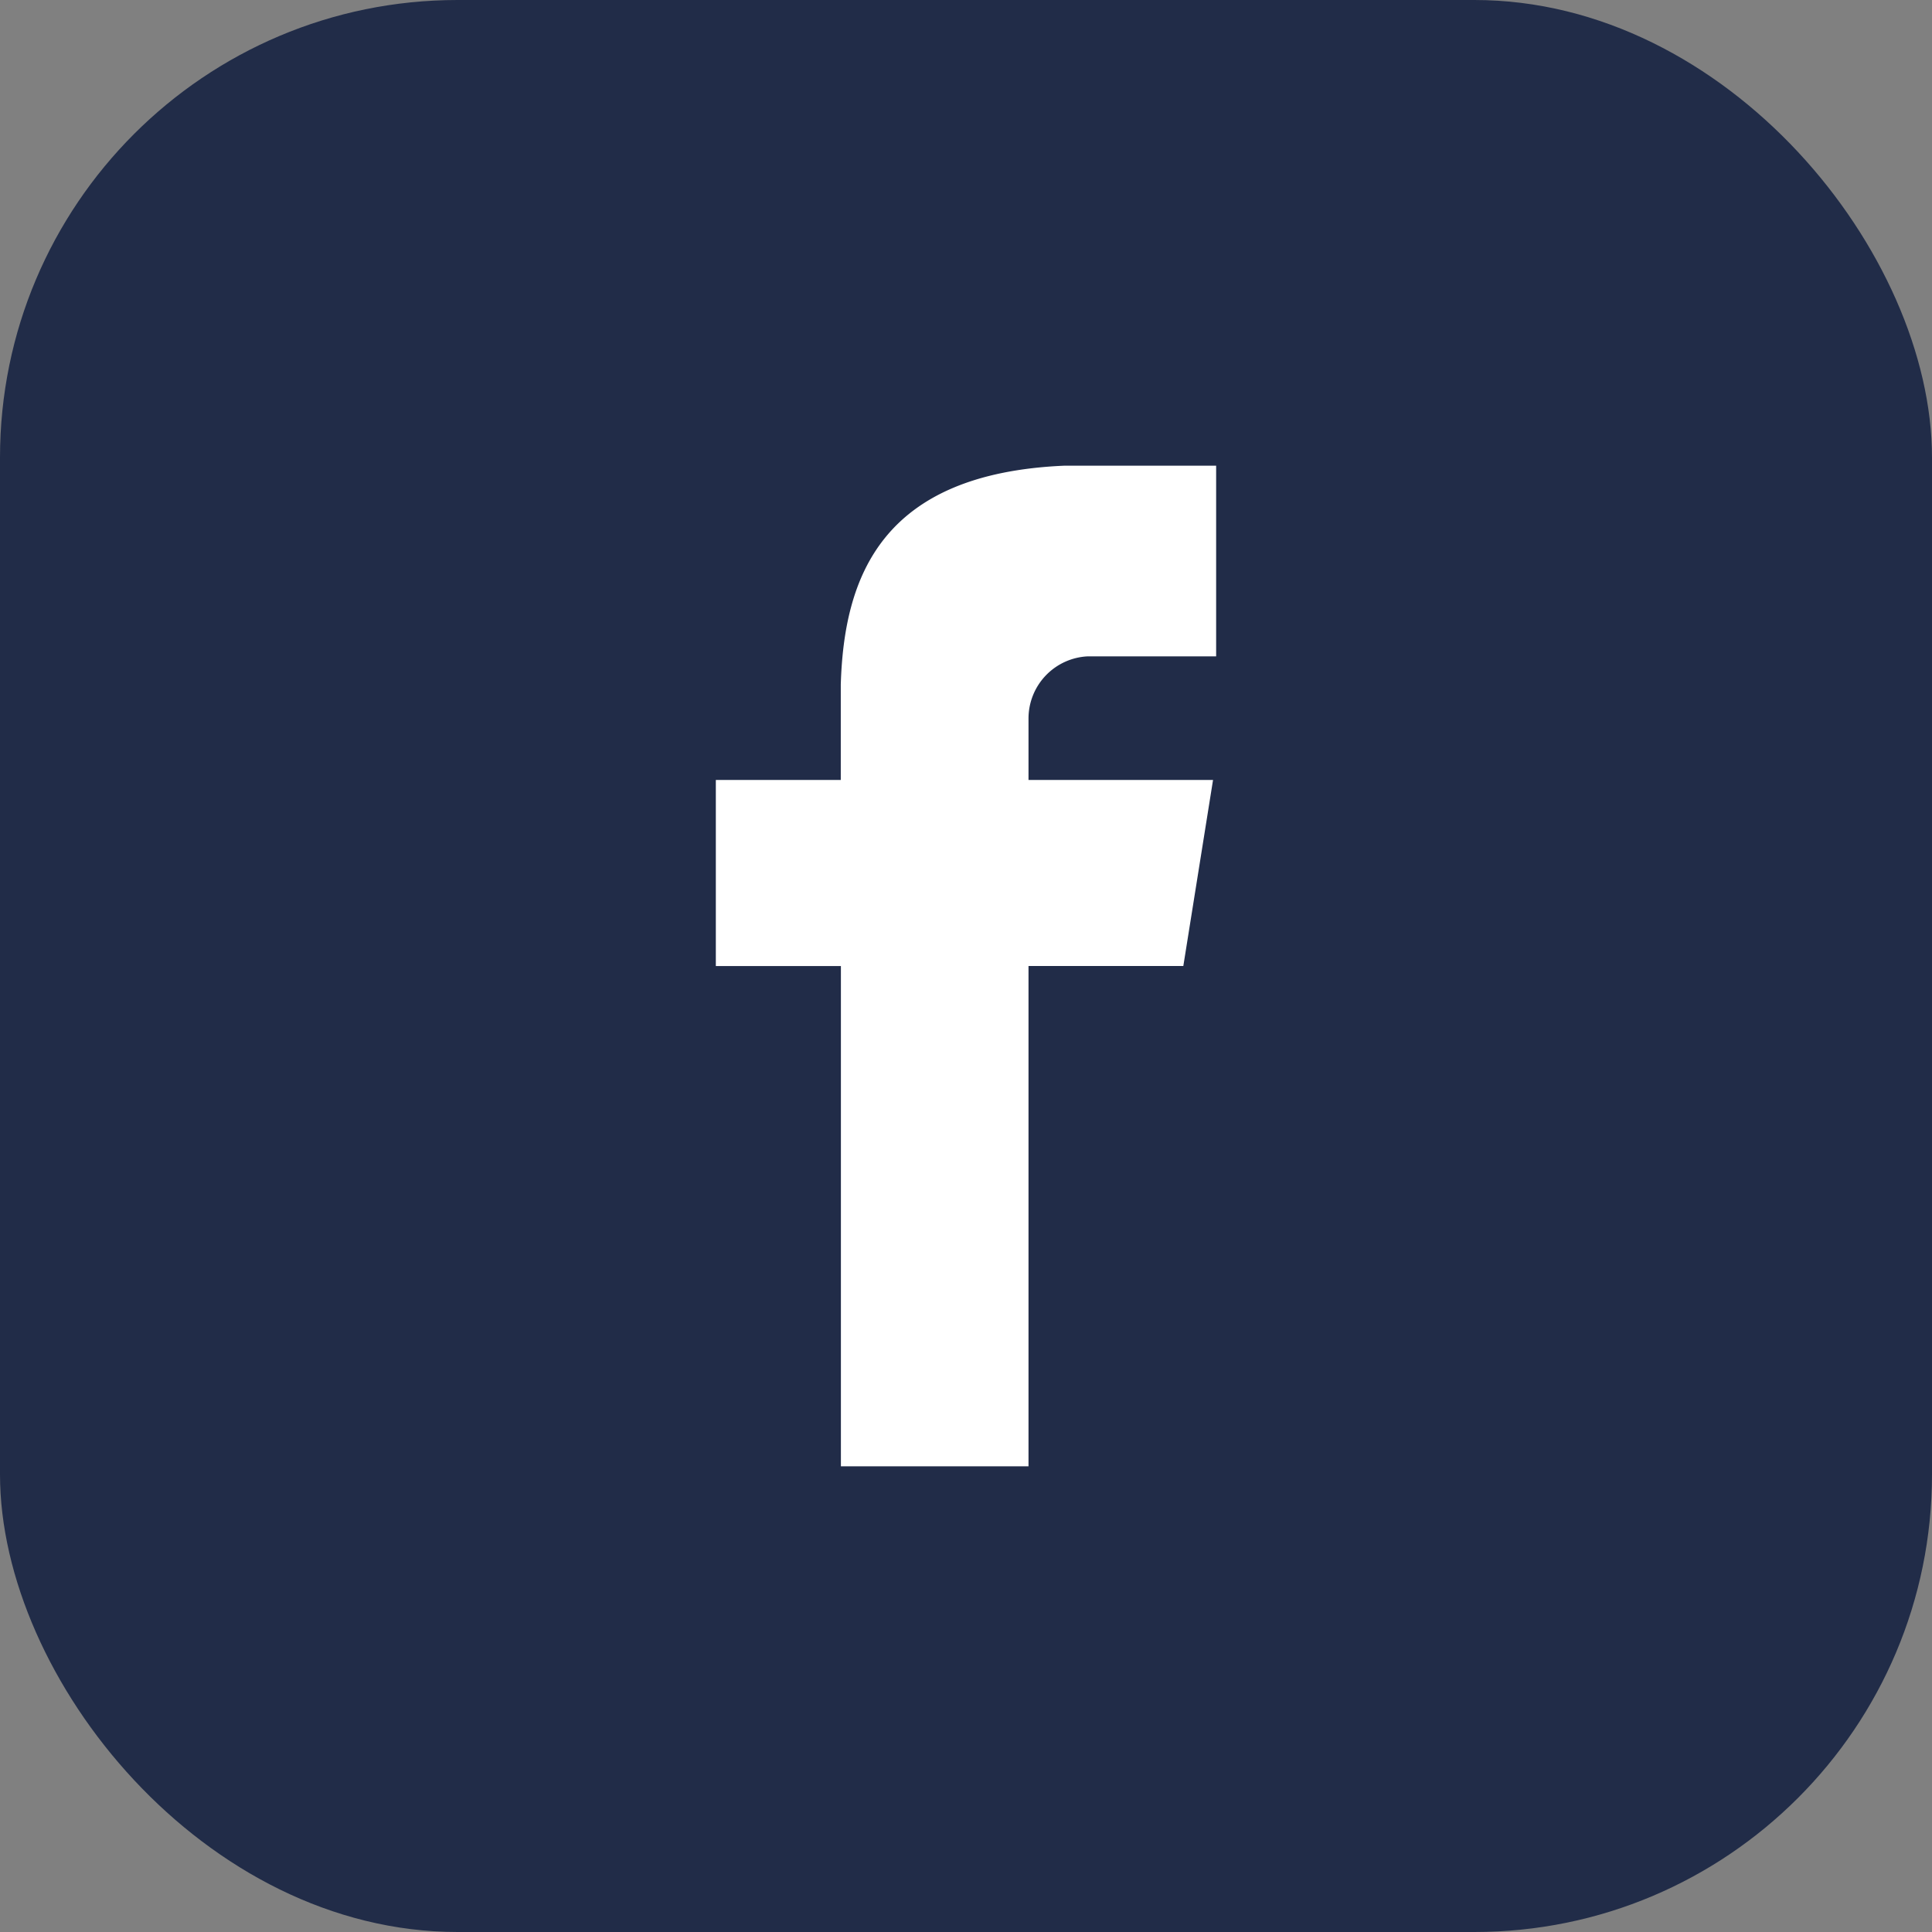
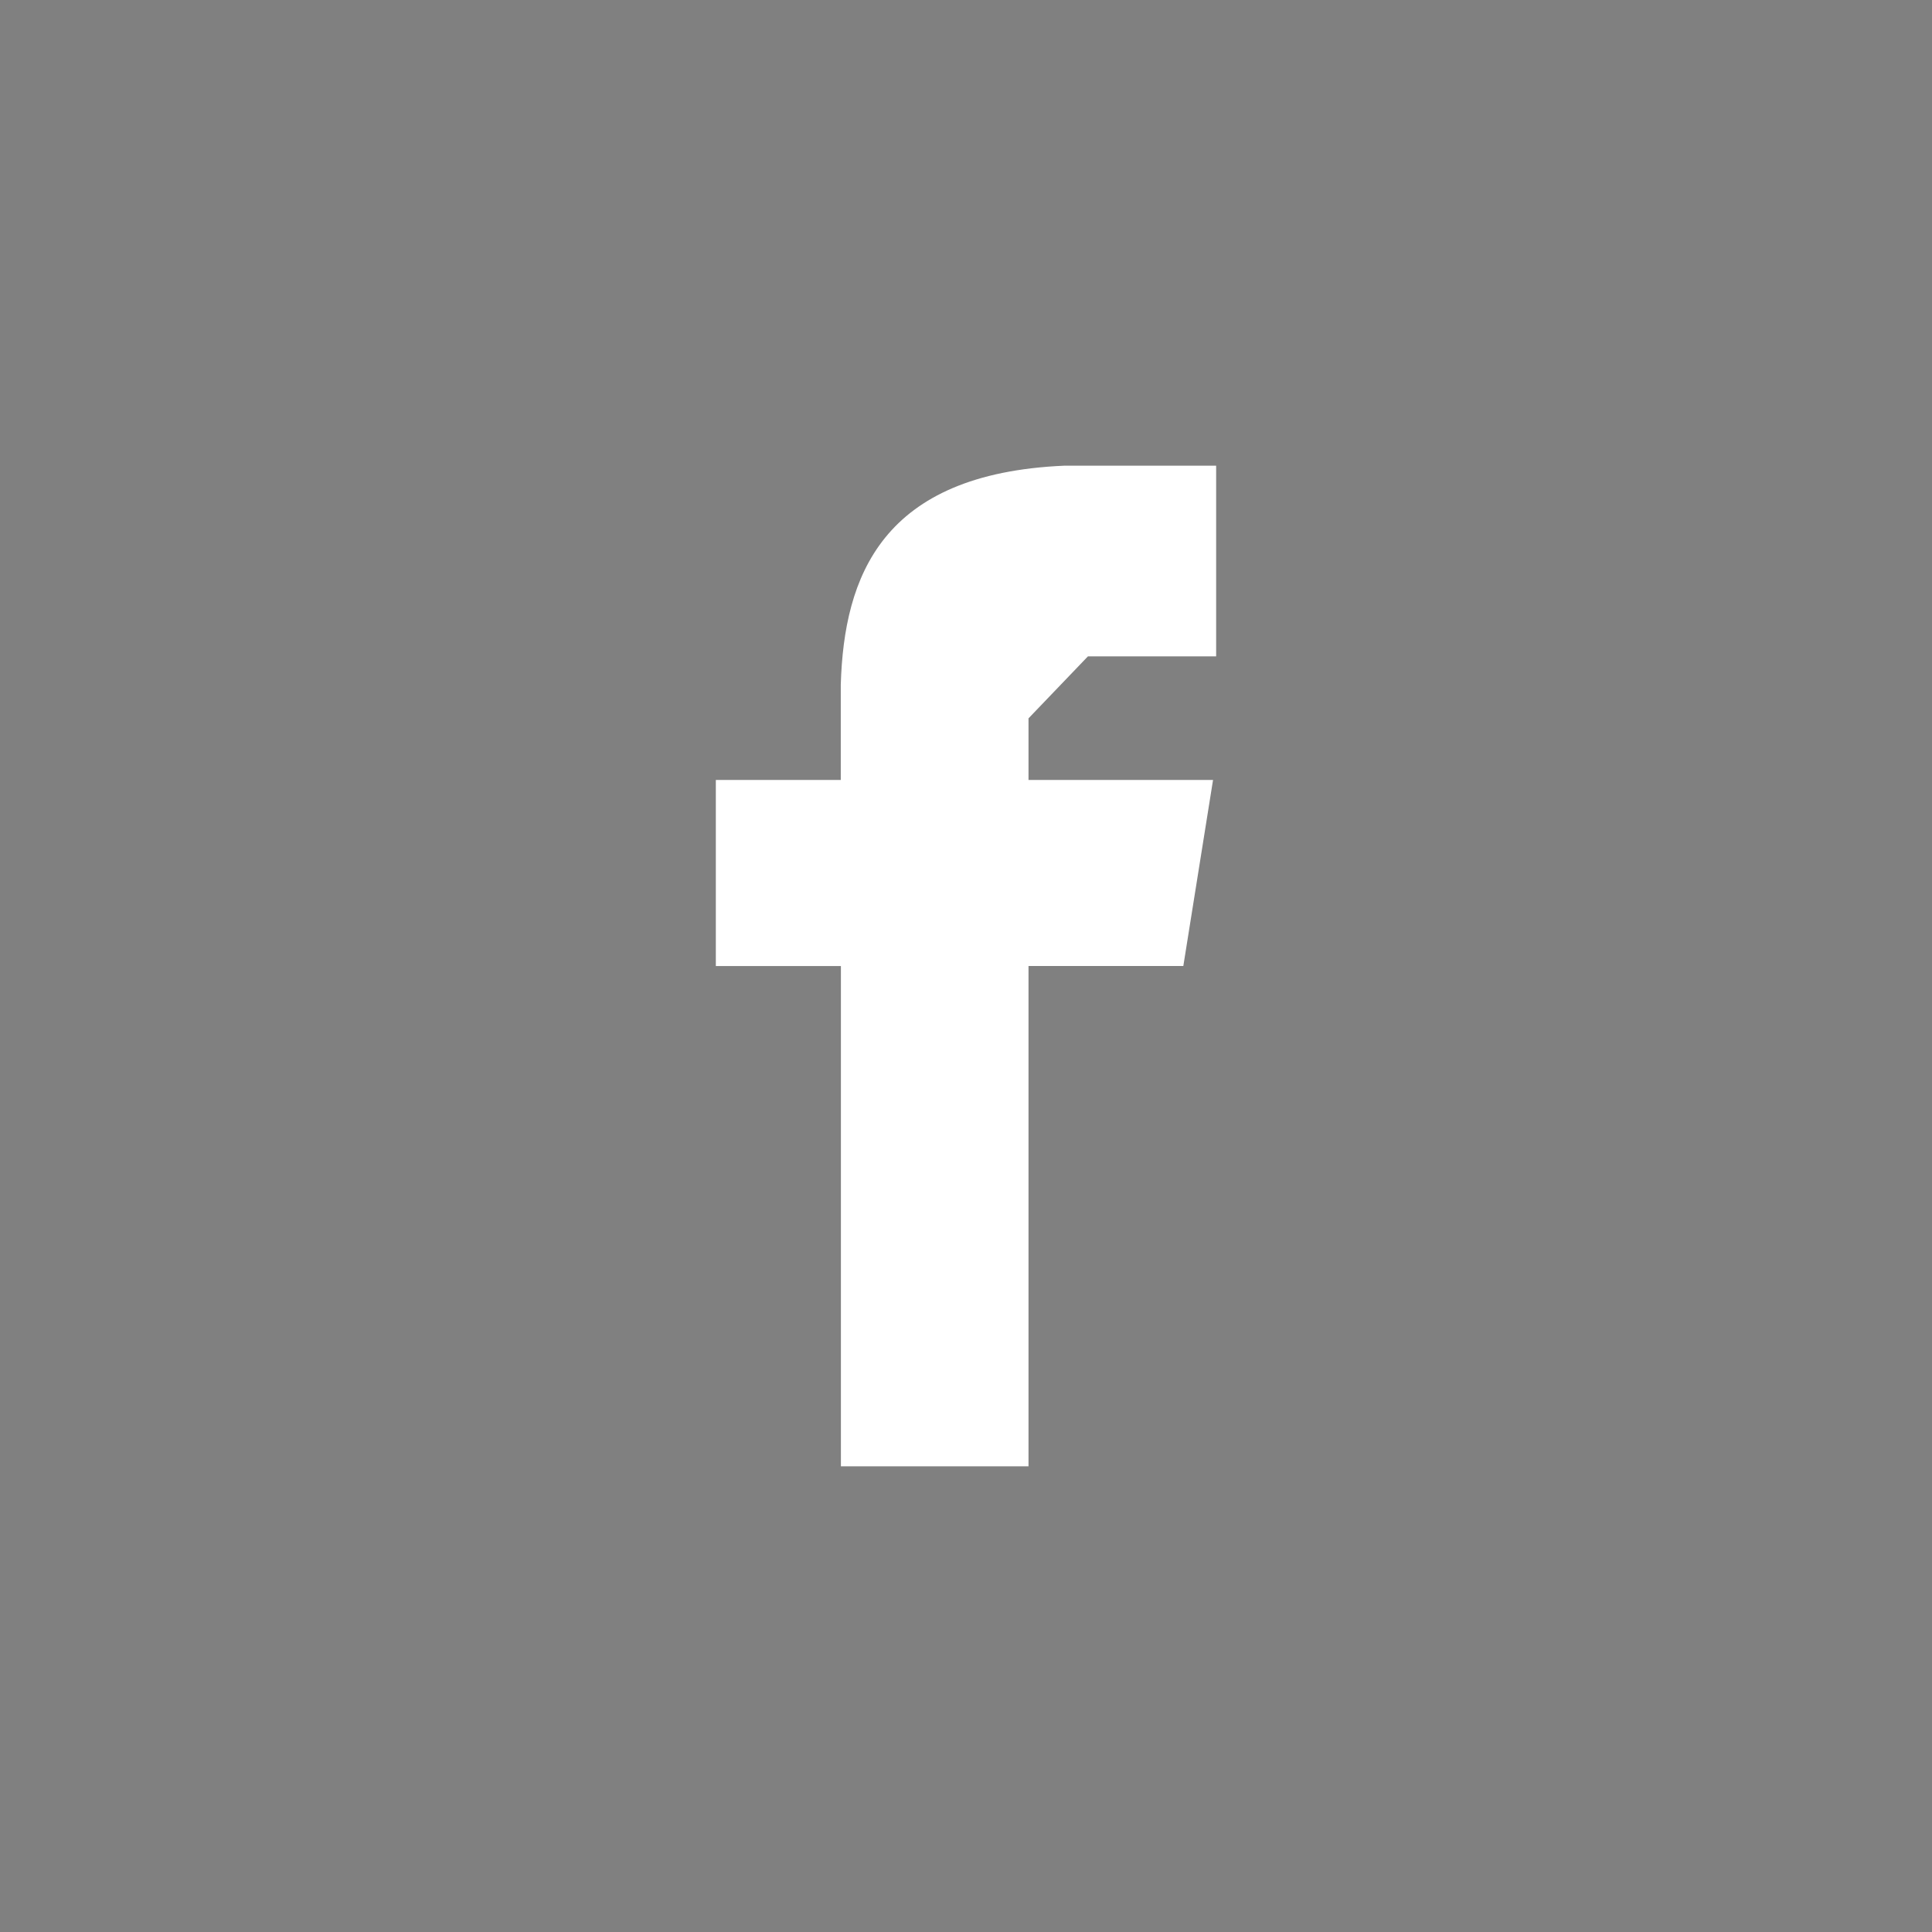
<svg xmlns="http://www.w3.org/2000/svg" width="76" height="76" viewBox="0 0 76 76">
  <rect x="0" y="0" width="76" height="76" fill="#808080" stroke="none" />
  <g id="Group_100" data-name="Group 100" transform="translate(-844 -1532)">
-     <rect id="Rectangle_55" data-name="Rectangle 55" width="76" height="76" rx="18" transform="translate(844 1532)" fill="#212c48" />
-     <path id="home_icon-facebook-white" d="M30.638,7.5h5.043V0H29.715c-7.2.308-8.672,4.367-8.8,8.611v3.752H16v7.319h4.92V39.362H28.3V19.681H34.39l1.169-7.319H28.3V10.087c0-.049,0-.1,0-.148A2.447,2.447,0,0,1,30.638,7.5Z" transform="translate(856.159 1550.319)" fill="#fff" />
+     <path id="home_icon-facebook-white" d="M30.638,7.5h5.043V0H29.715c-7.2.308-8.672,4.367-8.8,8.611v3.752H16v7.319h4.92V39.362H28.3V19.681H34.39l1.169-7.319H28.3V10.087c0-.049,0-.1,0-.148Z" transform="translate(856.159 1550.319)" fill="#fff" />
  </g>
</svg>